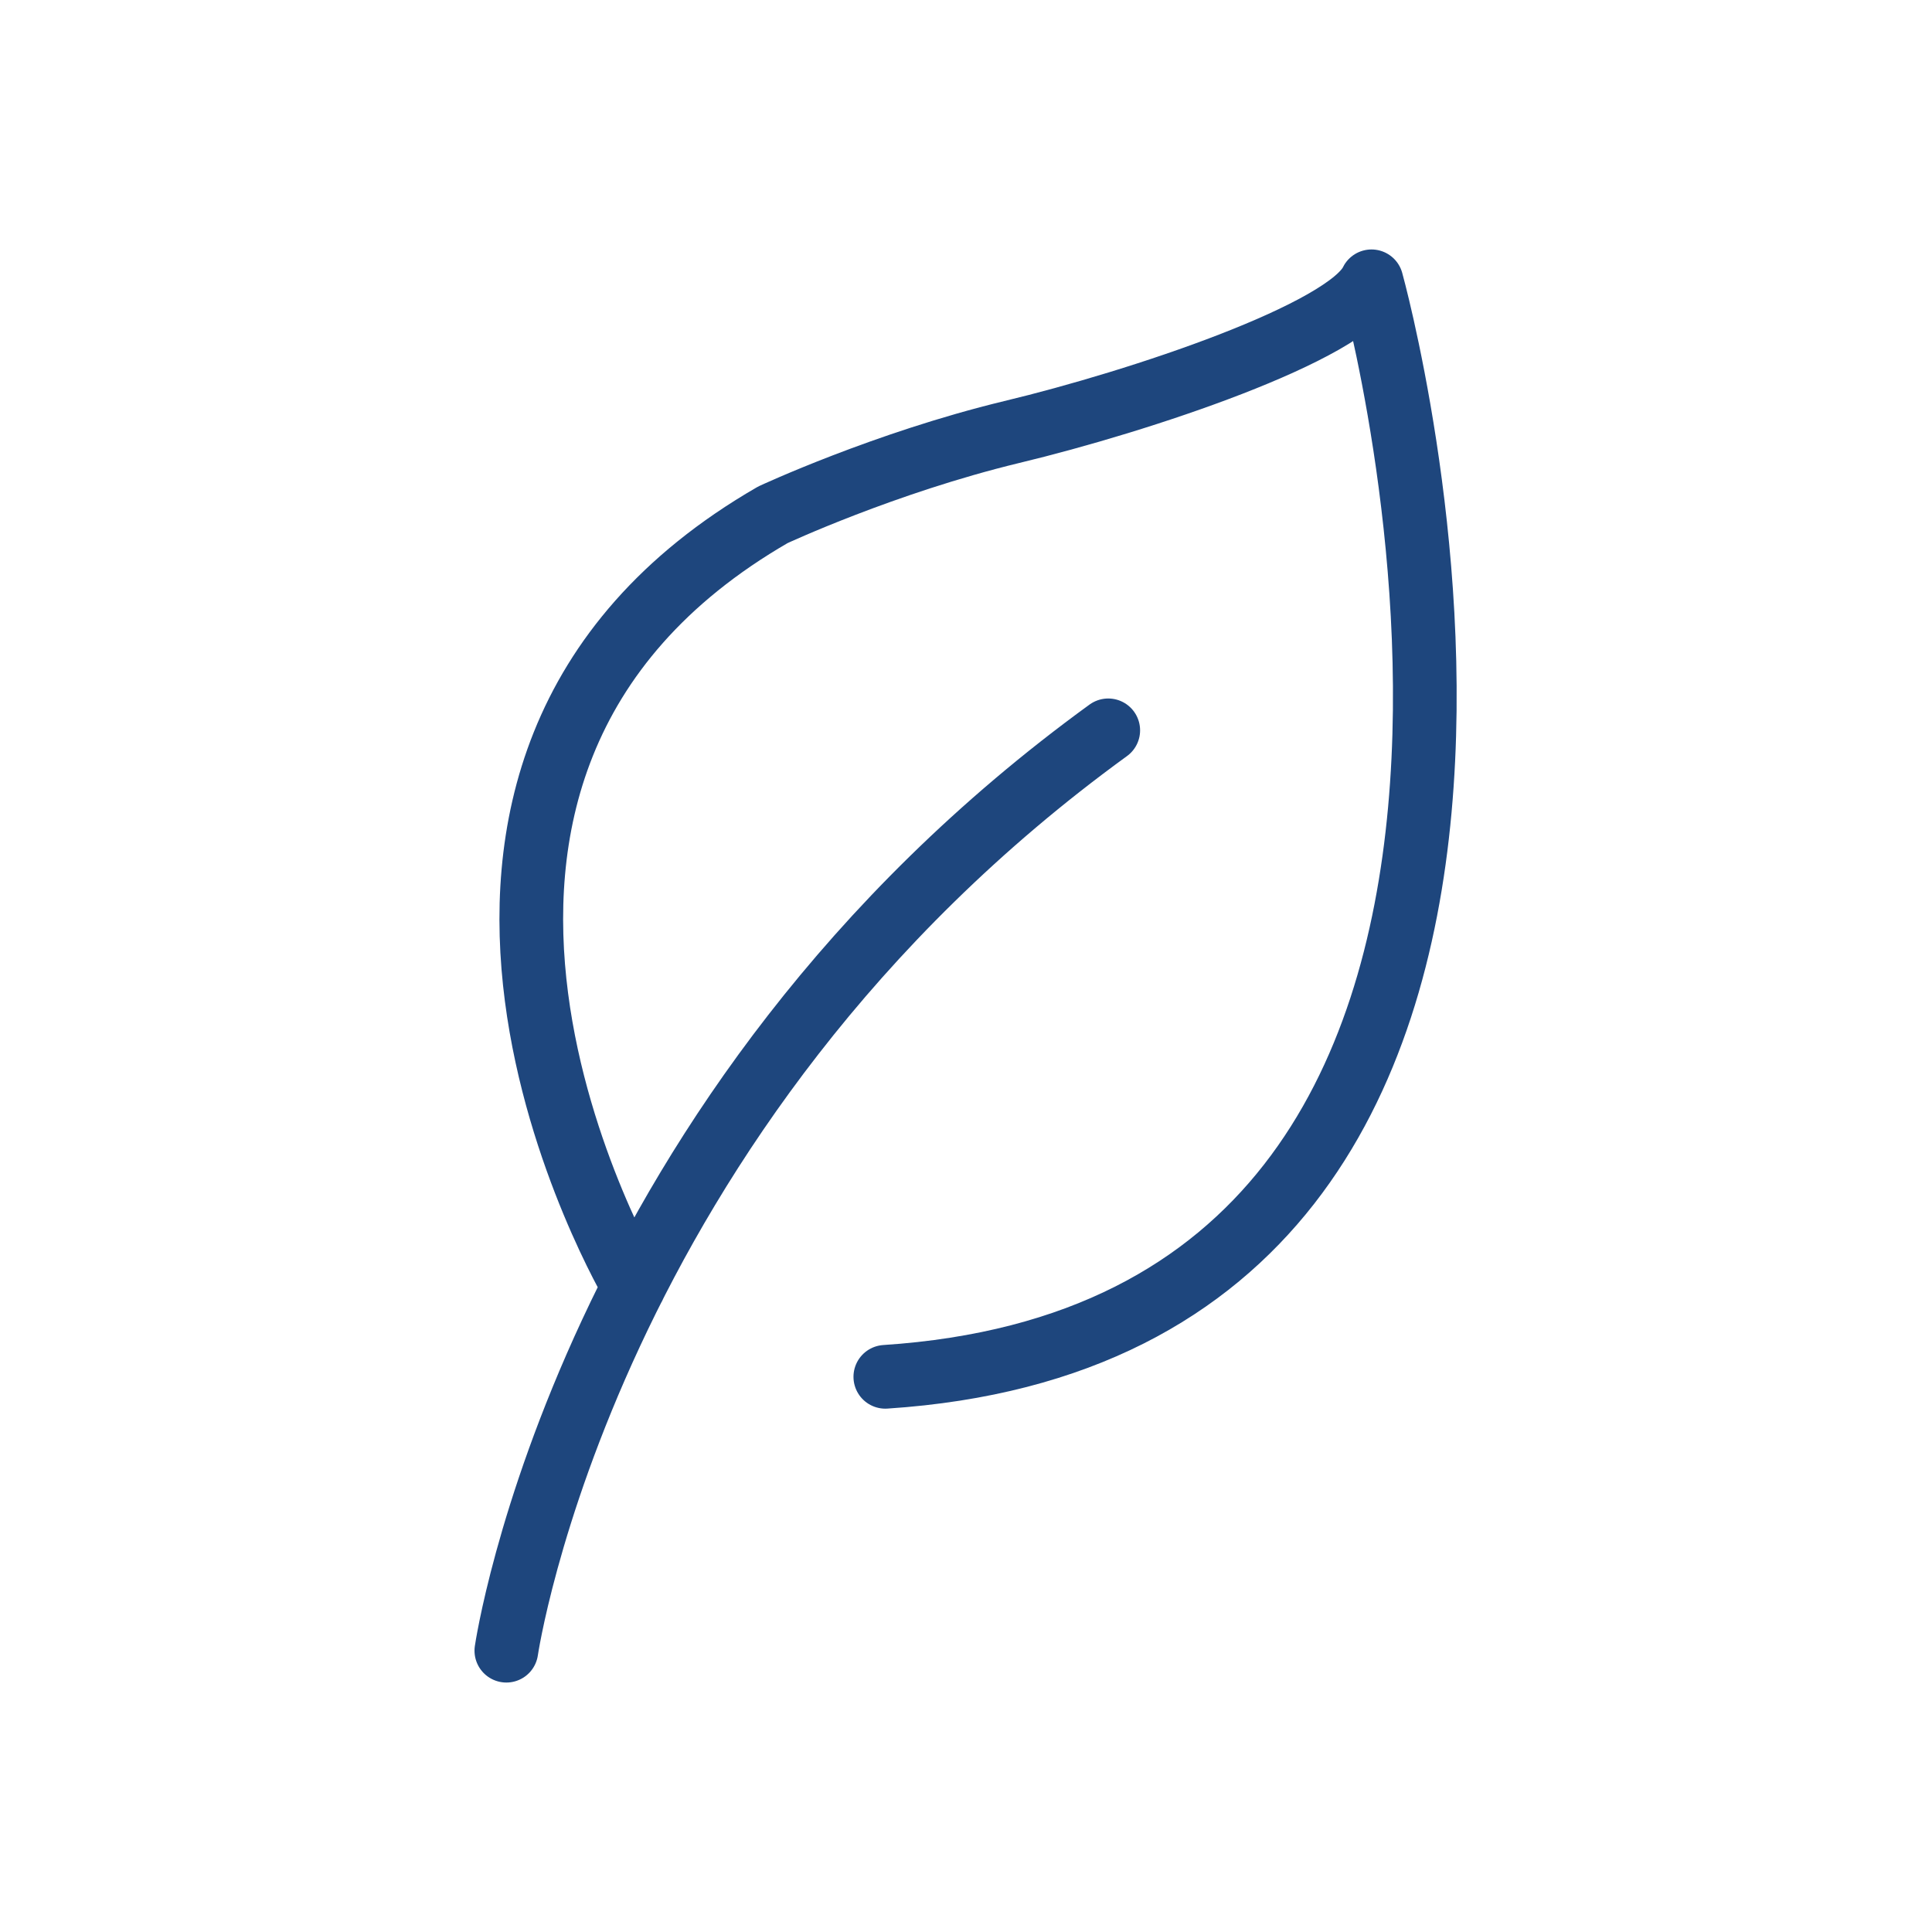
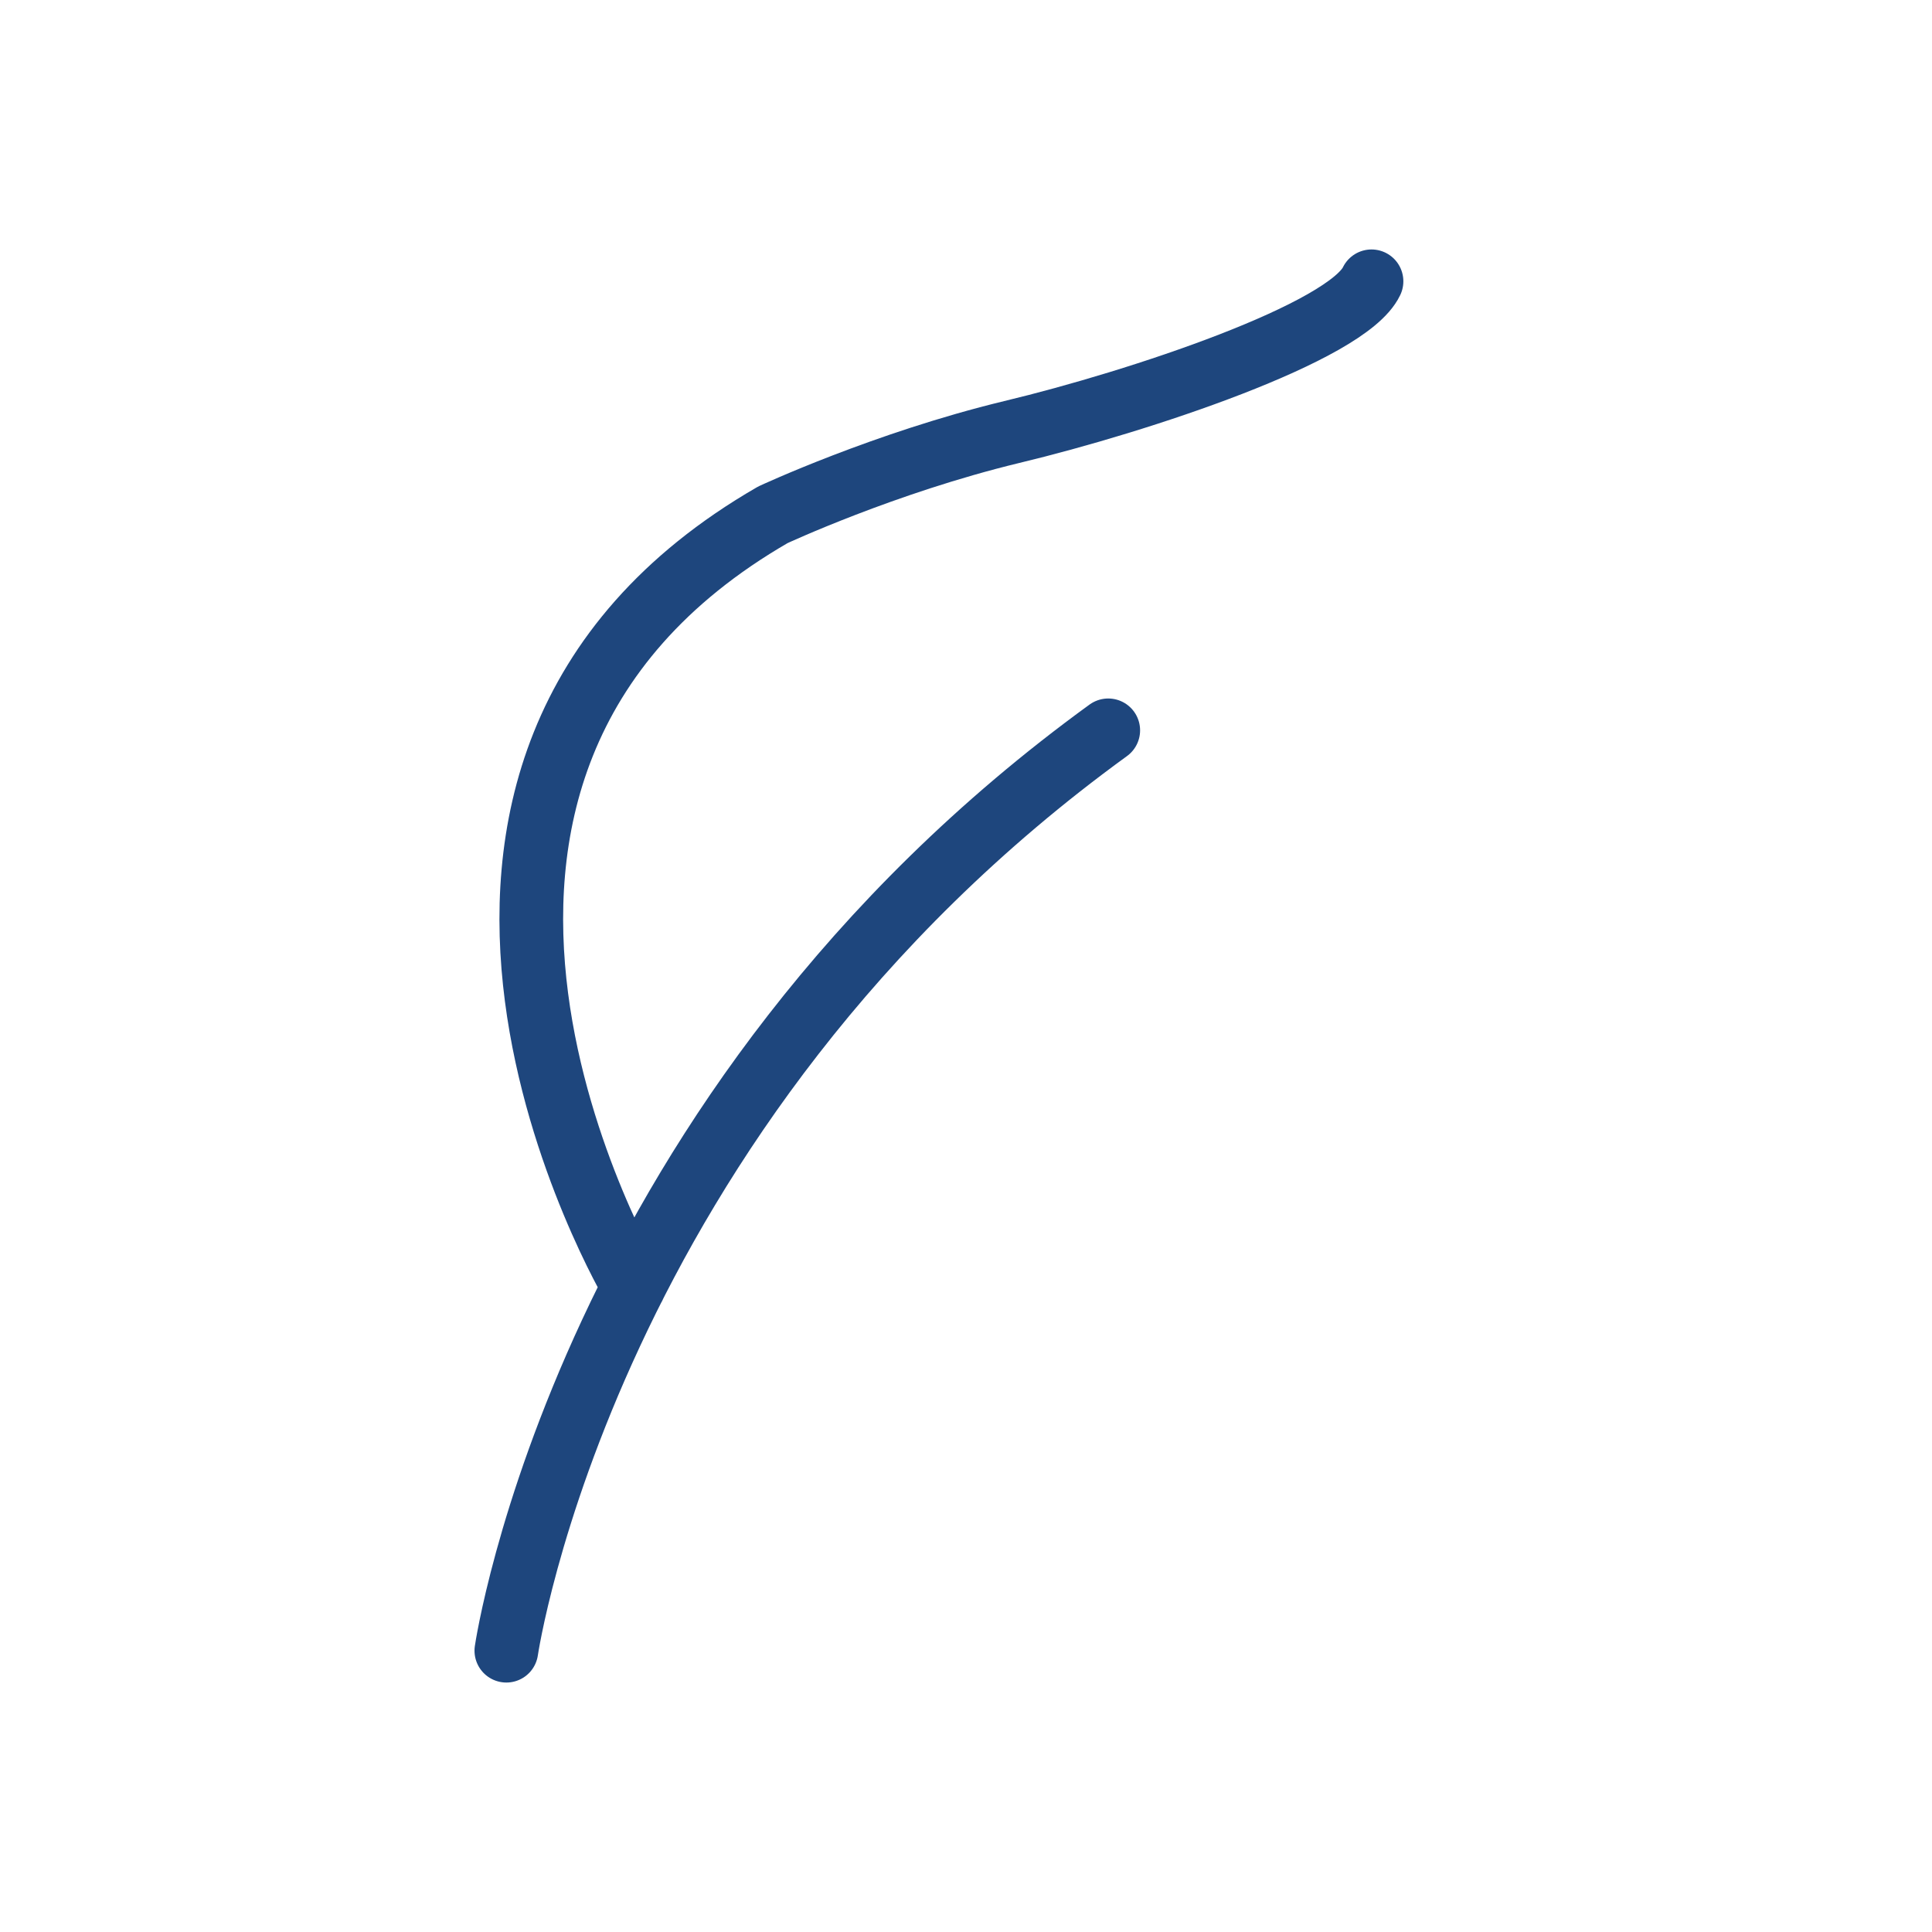
<svg xmlns="http://www.w3.org/2000/svg" version="1.1" id="Ebene_1" x="0px" y="0px" viewBox="0 0 182 182" style="enable-background:new 0 0 182 182;" xml:space="preserve">
  <style type="text/css">
	.st0{fill:none;stroke:#1E467D;stroke-width:6;stroke-linecap:round;stroke-linejoin:round;}
</style>
-   <path class="st0" d="M59.7,121.2c0,0-28.8-48.5,13.1-72.7c0,0,10.5-4.9,22.5-7.8c12.1-2.9,31.6-9.4,33.9-14.2  c0,0,27.4,98.4-45.8,103.2 M47.7,155.5c0,0,7.4-50.9,56.7-86.7" />
+   <path class="st0" d="M59.7,121.2c0,0-28.8-48.5,13.1-72.7c0,0,10.5-4.9,22.5-7.8c12.1-2.9,31.6-9.4,33.9-14.2  M47.7,155.5c0,0,7.4-50.9,56.7-86.7" />
</svg>